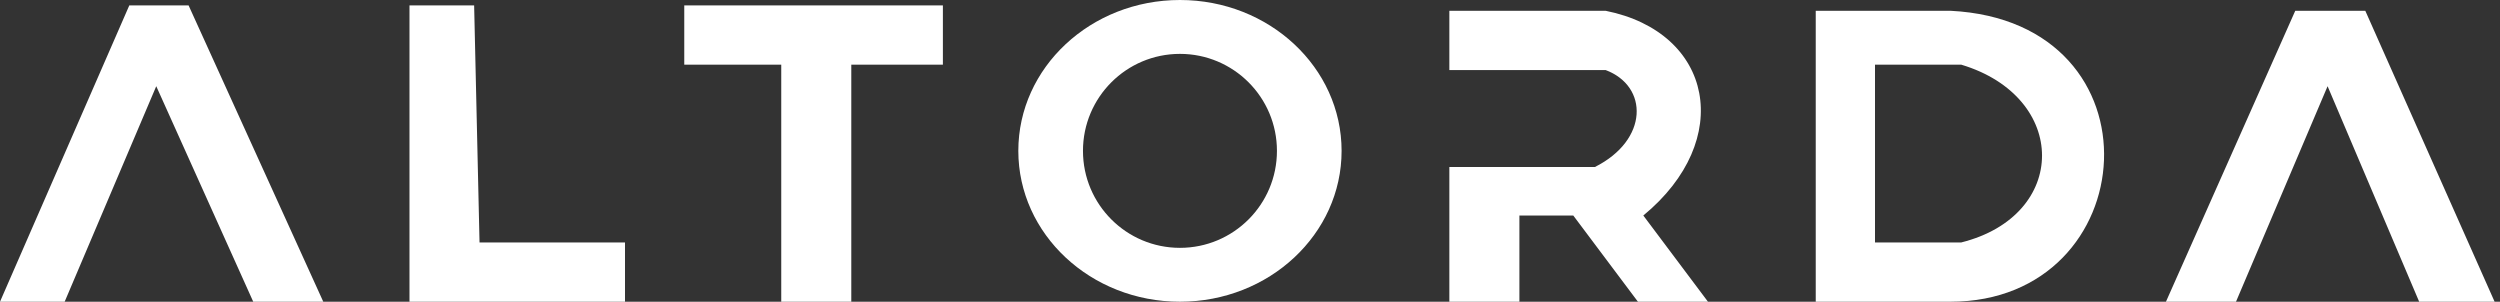
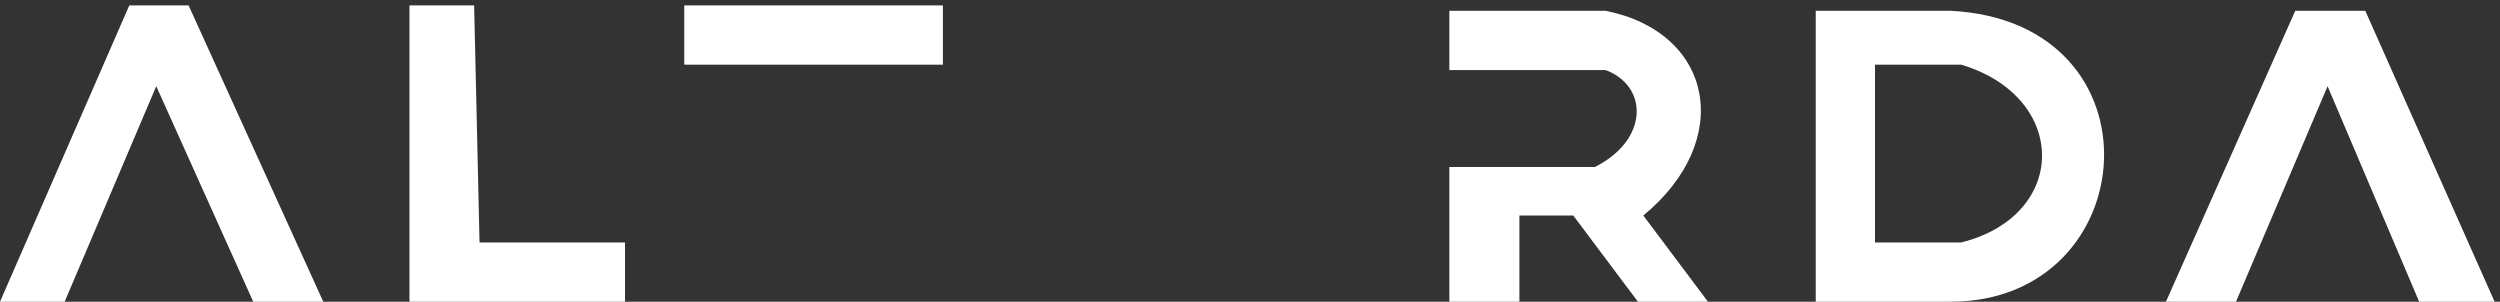
<svg xmlns="http://www.w3.org/2000/svg" width="232" height="28" viewBox="0 0 232 28" fill="none">
  <rect x="0" y="0" width="232" height="28" fill="#333333" stroke="none" />
-   <path d="M30 28H23.5L14.5 8L6 28H0L12 0.5H17.5L30 28ZM44.5 22.5H58V28H38V0.5H44L44.5 22.5ZM87.5 6H79V28H72.5V6H63.5V0.5H87.5V6ZM149 1C159 3 161 13 152.5 20L158.5 28H152L146 20H141V28H134.5V15.5H148C153 13 153 8 149 6.5H134.5V1H149ZM181 1C201 2 199 28 181 28H168.5V1H181ZM231.5 28H224.5L216 8L207.5 28H201L213 1H219.5L231.5 28ZM174 22.5H182C192 20 192 9 182 6H174V22.5Z" fill="white" />
-   <path d="M109.5 0C117.784 0 124.5 6.268 124.5 14C124.5 21.732 117.784 28 109.5 28C101.216 28 94.5 21.732 94.5 14C94.5 6.268 101.216 0 109.5 0ZM109.5 5C104.529 5 100.5 9.029 100.5 14C100.5 18.971 104.529 23 109.5 23C114.471 23 118.5 18.971 118.5 14C118.5 9.029 114.471 5 109.5 5Z" fill="white" />
+   <path d="M30 28H23.5L14.5 8L6 28H0L12 0.5H17.5L30 28ZM44.5 22.5H58V28H38V0.5H44L44.5 22.5ZM87.5 6H79V28V6H63.5V0.5H87.5V6ZM149 1C159 3 161 13 152.5 20L158.5 28H152L146 20H141V28H134.5V15.5H148C153 13 153 8 149 6.5H134.5V1H149ZM181 1C201 2 199 28 181 28H168.5V1H181ZM231.5 28H224.5L216 8L207.5 28H201L213 1H219.5L231.5 28ZM174 22.5H182C192 20 192 9 182 6H174V22.5Z" fill="white" />
</svg>